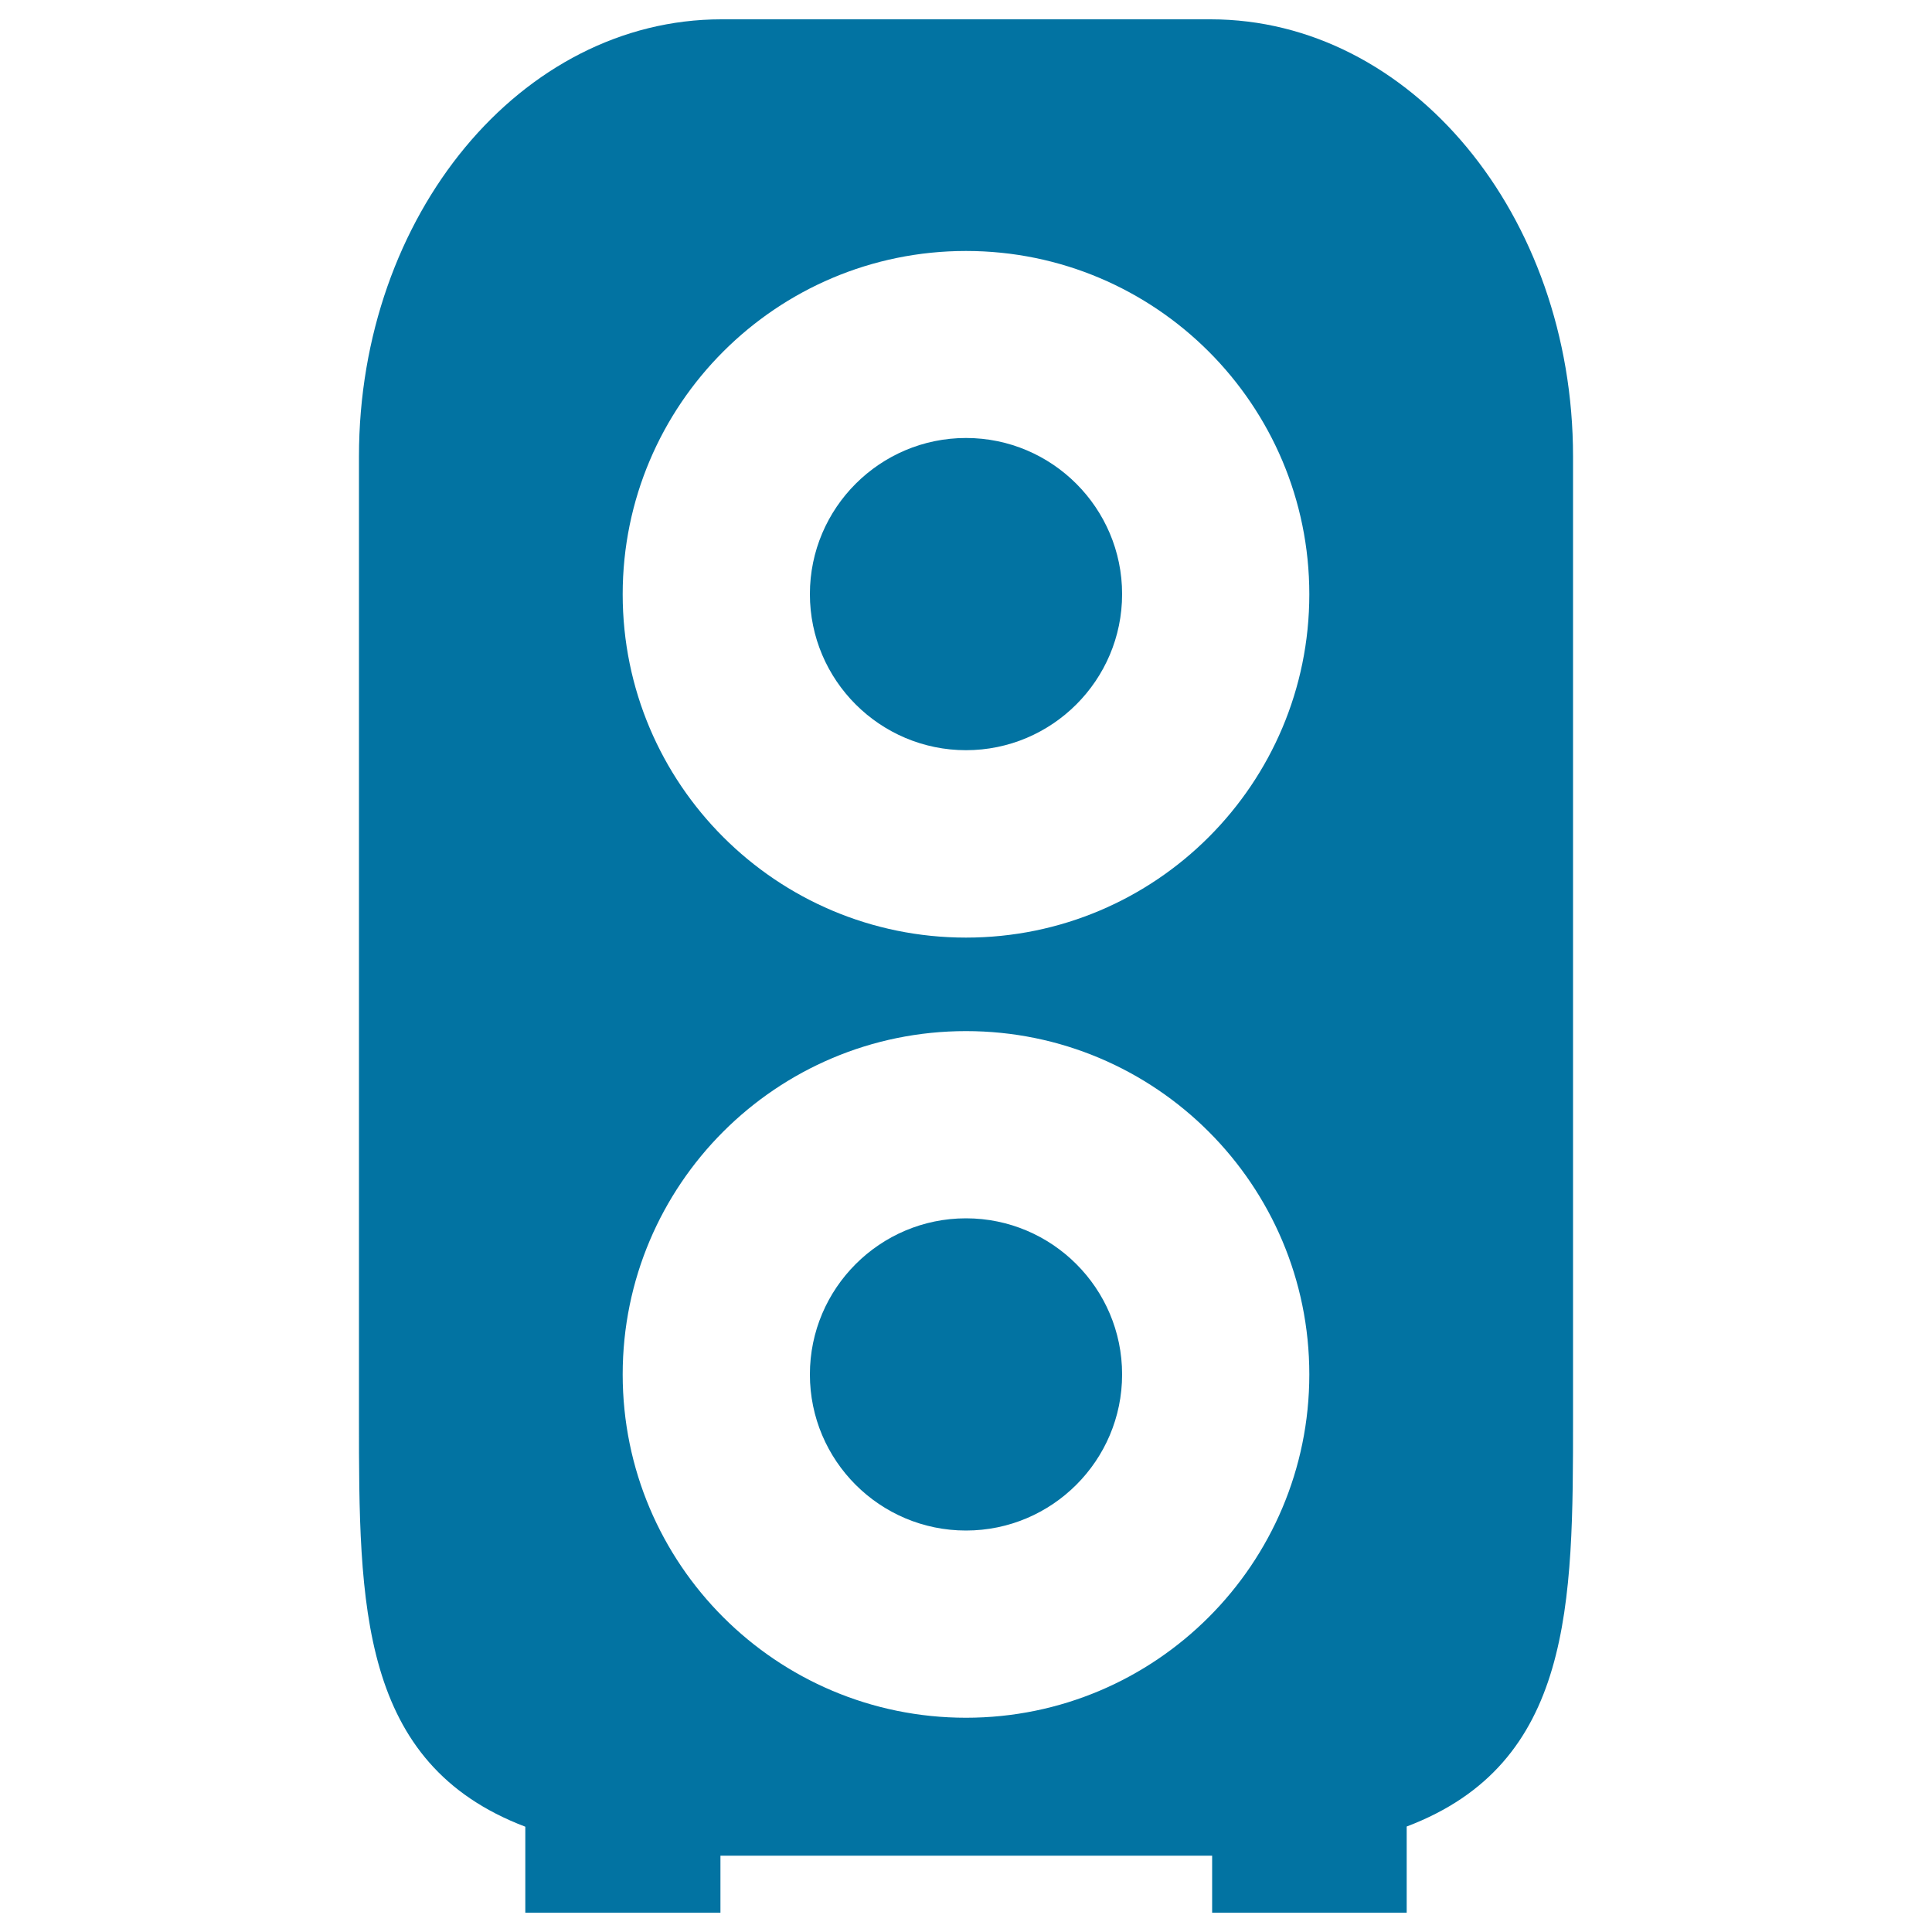
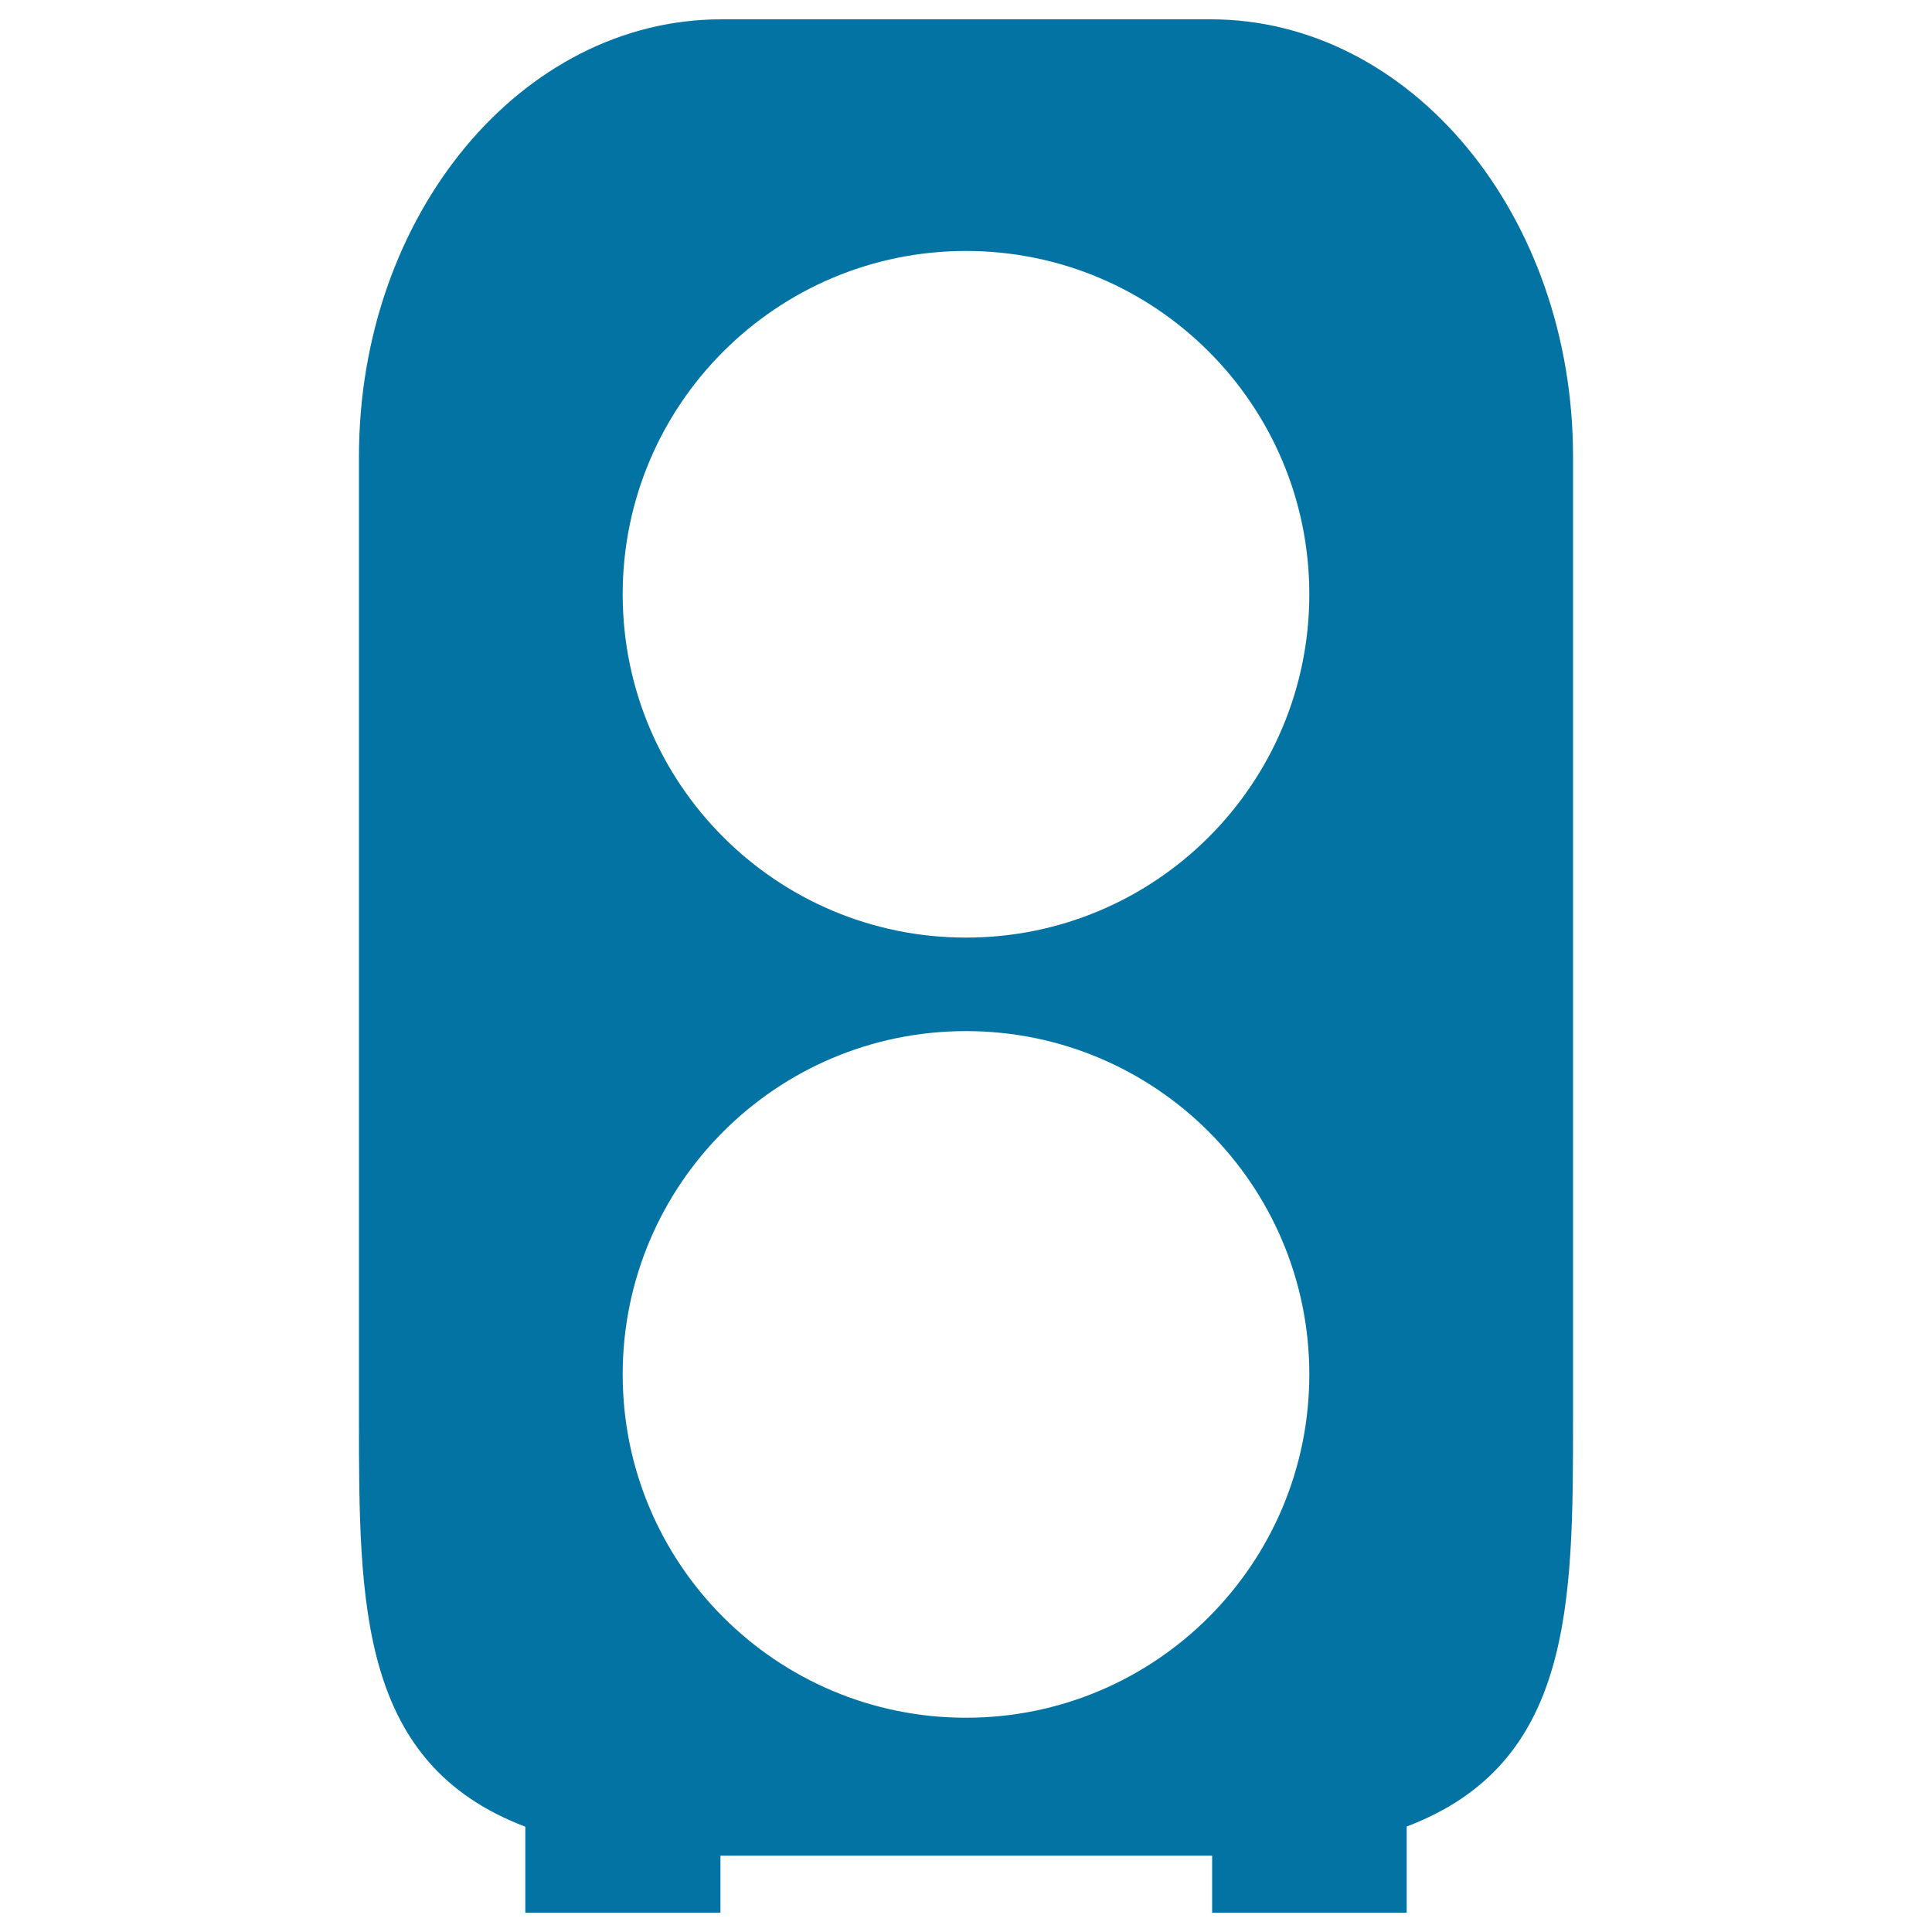
<svg xmlns="http://www.w3.org/2000/svg" viewBox="0 0 1000 1000" style="fill:#0273a2">
  <title>Audio Amplification SVG icon</title>
  <g>
-     <path d="M500,630.6c-44.5,0-80.8,36.2-80.8,80.8s36.2,80.8,80.8,80.8c44.5,0,80.8-36.2,80.8-80.8S544.5,630.6,500,630.6z" />
-     <path d="M500,388.3c44.5,0,80.8-36.2,80.8-80.8c0-44.5-36.2-80.8-80.8-80.8c-44.5,0-80.8,36.2-80.8,80.8C419.2,352.1,455.5,388.3,500,388.3z" />
    <path d="M728.1,990v-44.6c86-32.6,86.1-114.9,86.1-211.3V236.3c0-125-84-226.3-187.6-226.3H373.4c-103.6,0-187.6,101.3-187.6,226.3v497.9c0,96.4,0.1,178.6,86.1,211.3V990h101v-29.5c0.2,0,0.4,0,0.6,0h253.3c0.2,0,0.4,0,0.6,0V990H728.1z M500,129.9c98.1,0,177.7,79.6,177.7,177.7c0,98.1-79.5,177.7-177.7,177.7c-98.1,0-177.7-79.5-177.7-177.7C322.3,209.5,401.9,129.9,500,129.9z M500,889.1c-98.1,0-177.7-79.5-177.7-177.7c0-98.1,79.5-177.7,177.7-177.7c98.1,0,177.7,79.6,177.7,177.7C677.7,809.5,598.1,889.1,500,889.1z" />
  </g>
</svg>